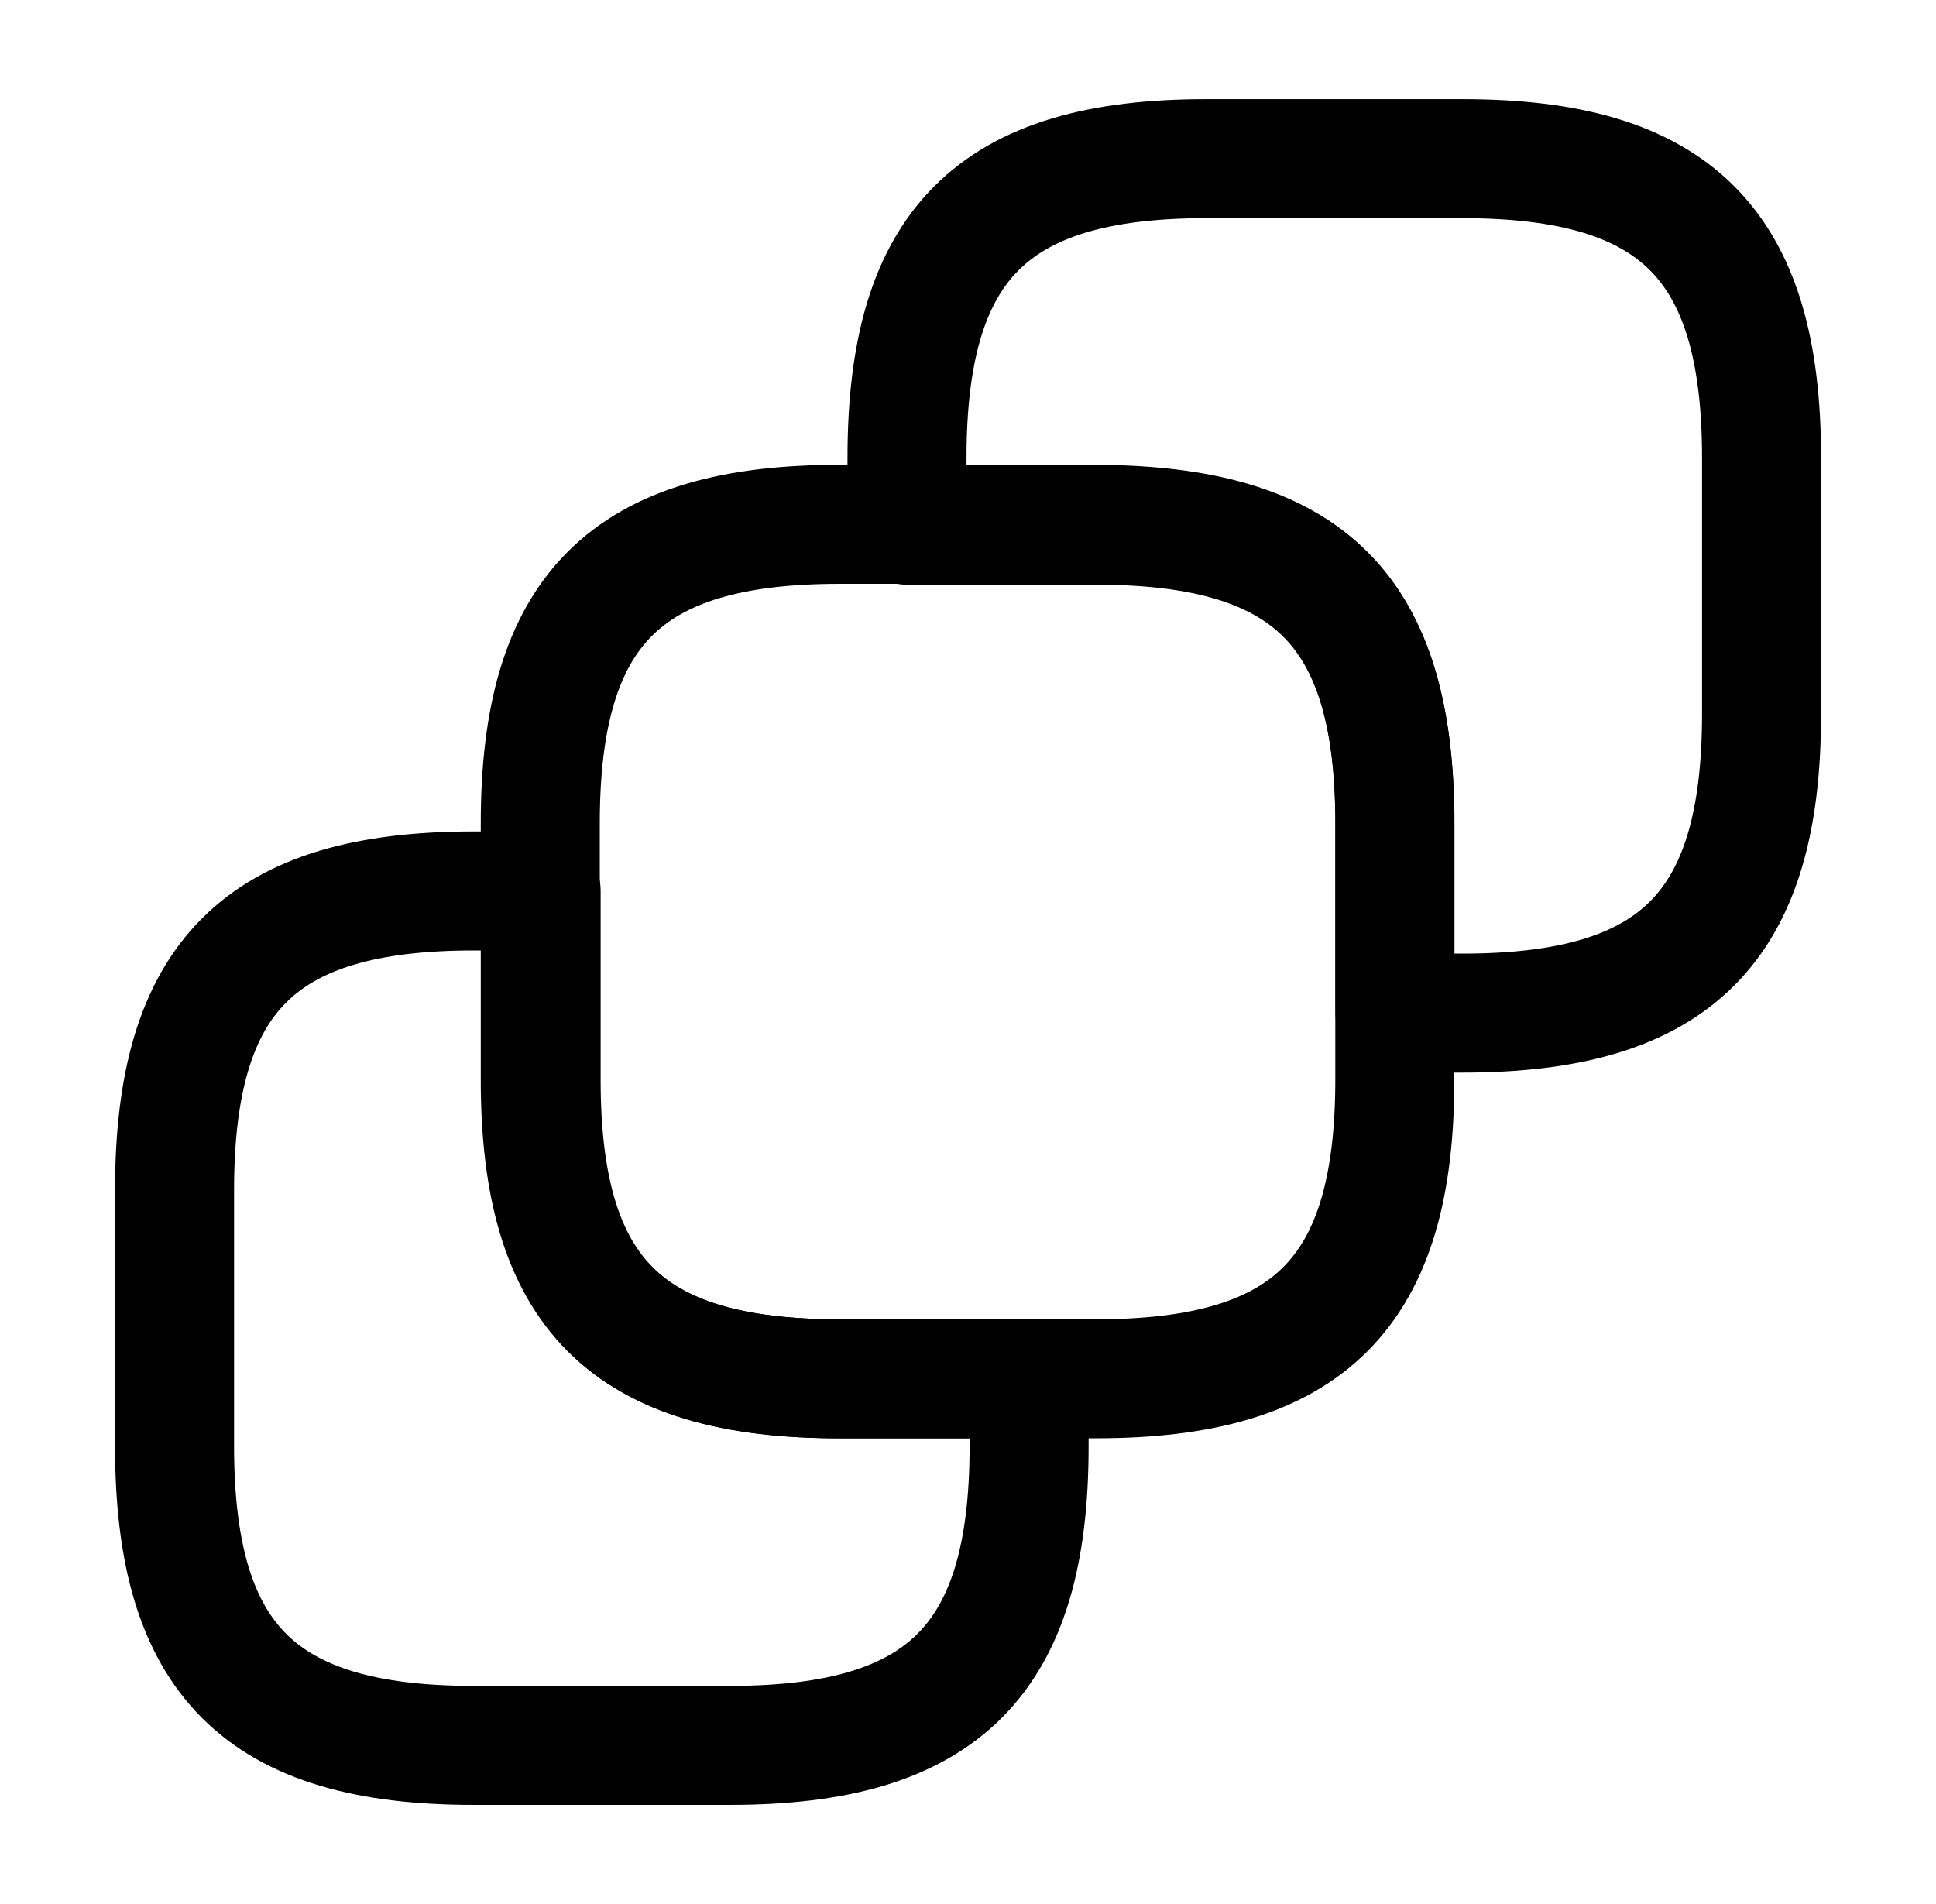
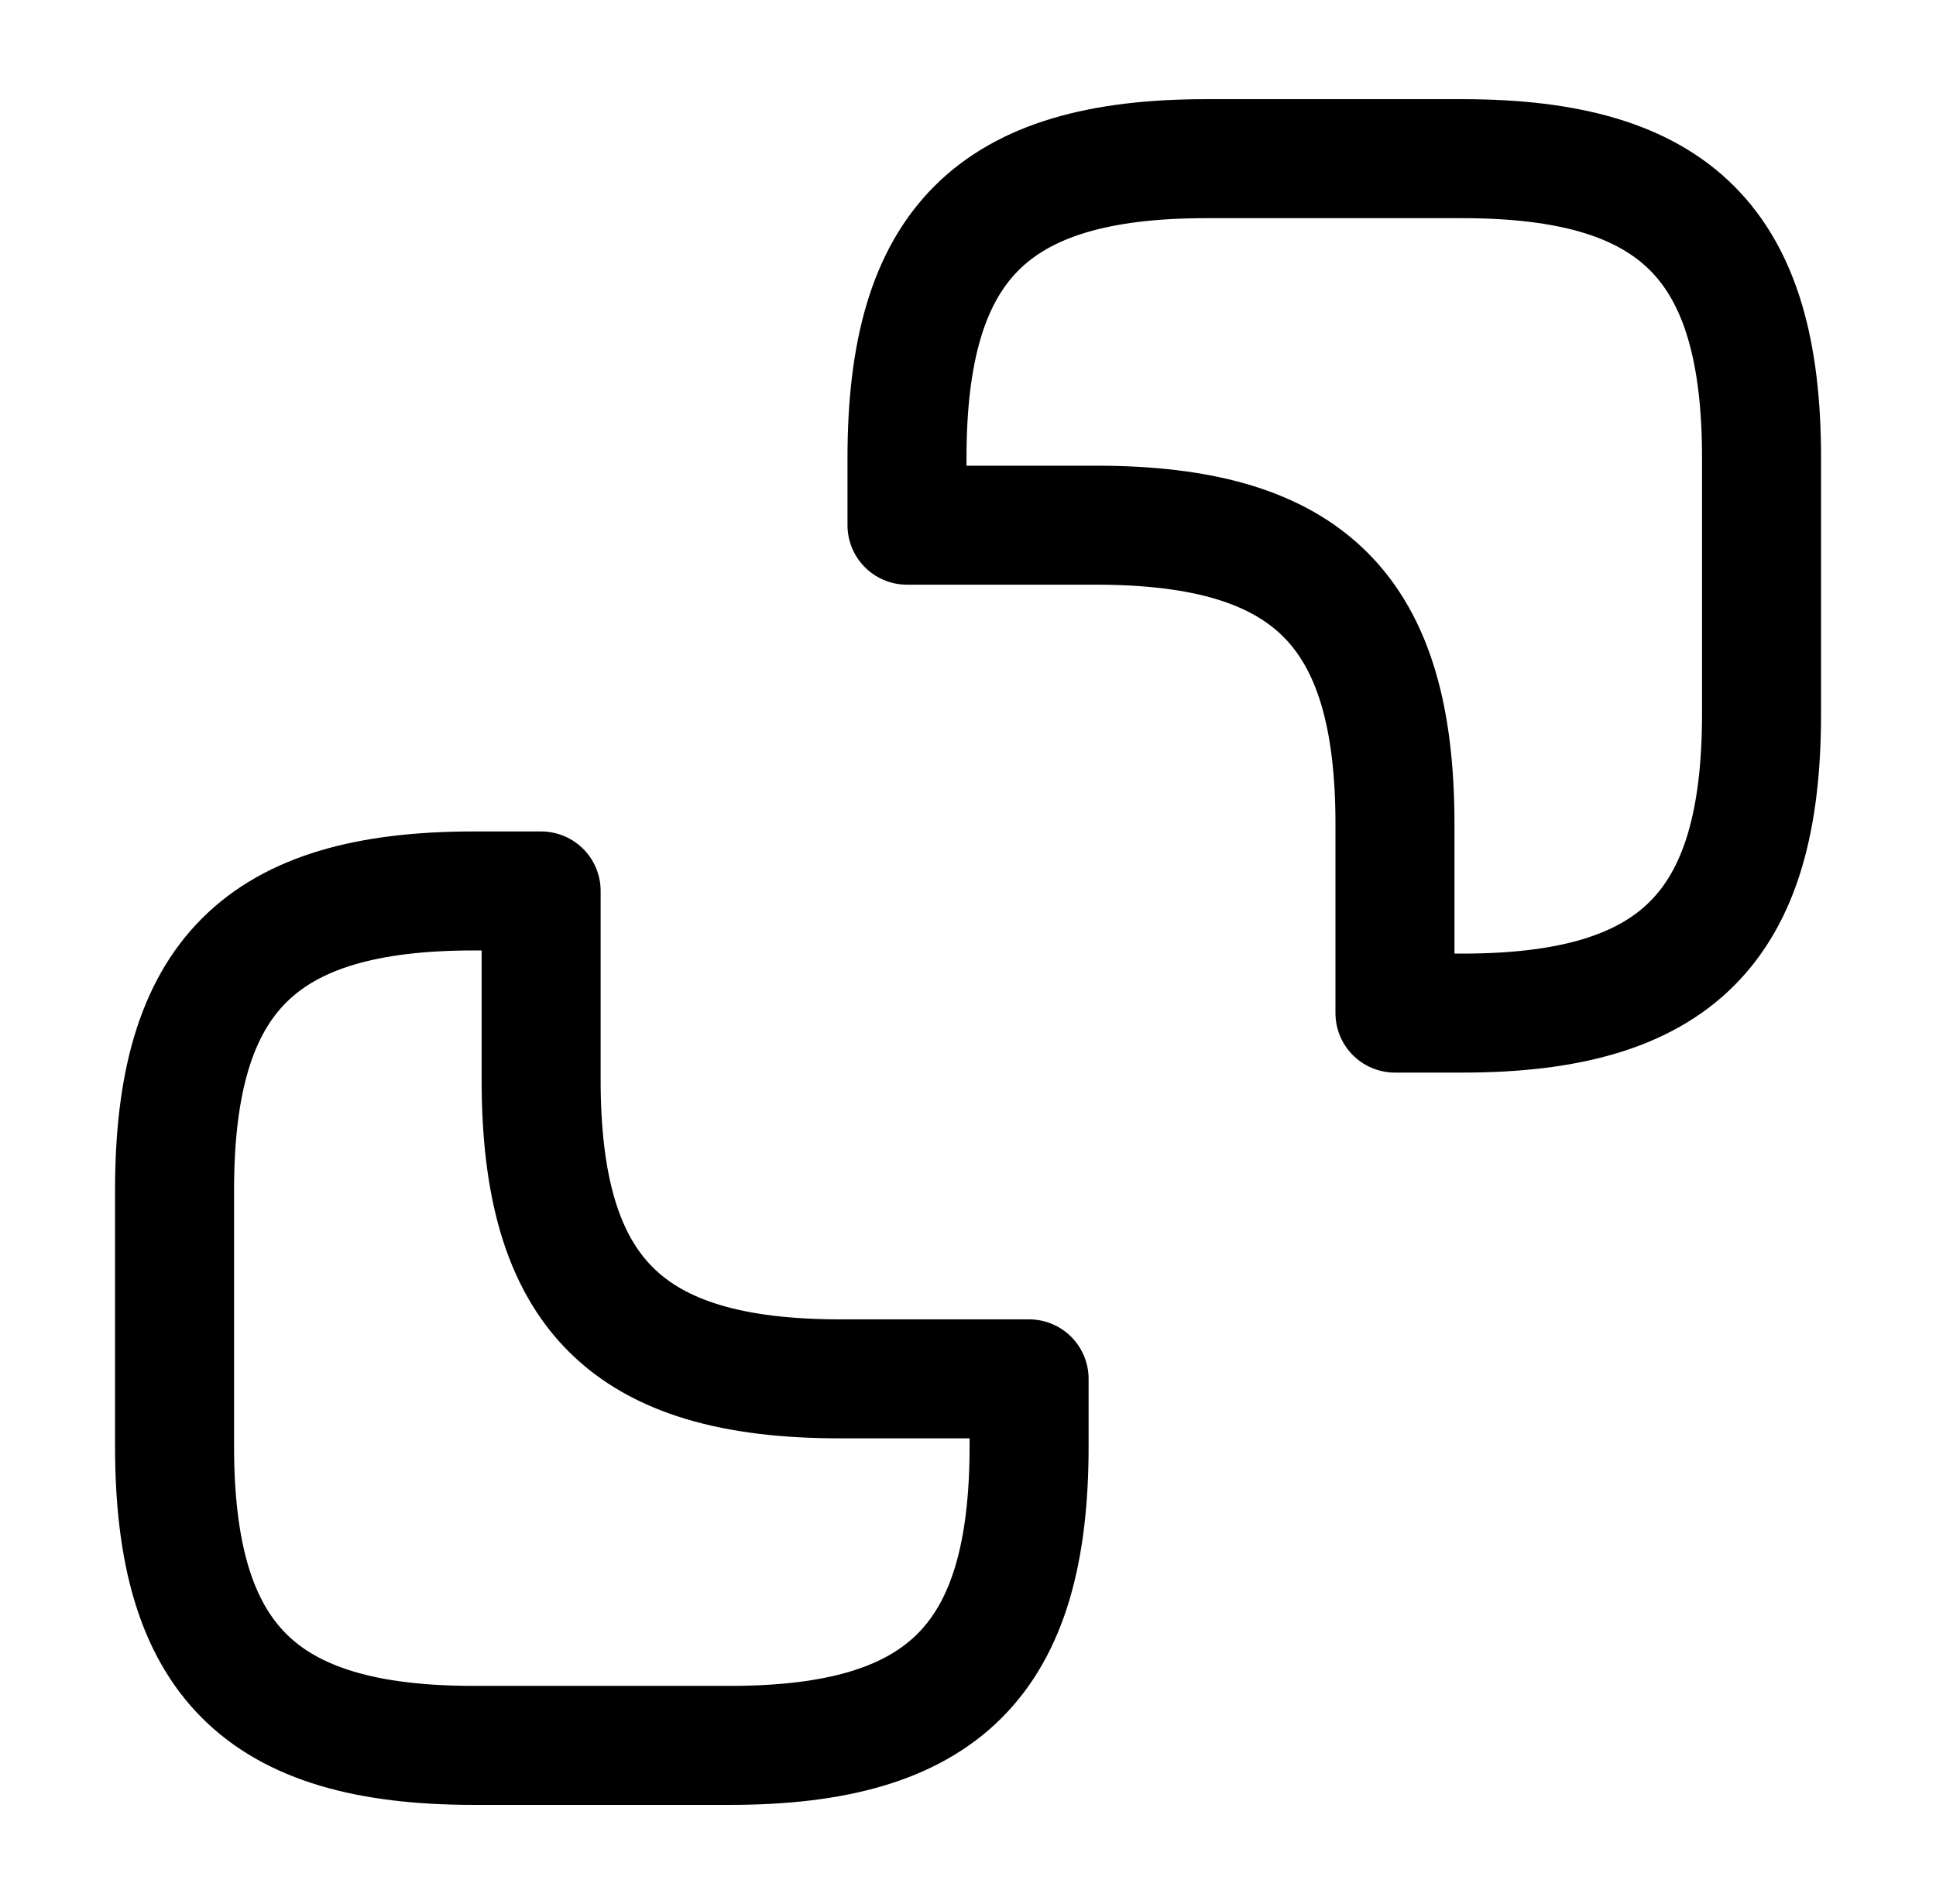
<svg xmlns="http://www.w3.org/2000/svg" width="61" height="60" viewBox="0 0 61 60" fill="none">
-   <path d="M43.948 25.948V34.023C43.948 40.748 41.248 43.449 34.523 43.449H26.448C19.723 43.449 17.023 40.748 17.023 34.023V25.948C17.023 19.224 19.723 16.523 26.448 16.523H34.523C41.273 16.548 43.948 19.224 43.948 25.948Z" stroke="black" stroke-width="3.75" stroke-linecap="round" stroke-linejoin="round" />
  <path d="M55.503 14.425V22.5C55.503 29.225 52.803 31.925 46.078 31.925H43.953V25.975C43.953 19.25 41.253 16.55 34.528 16.55H28.578V14.425C28.578 7.7 31.278 5 38.003 5H46.078C52.803 5 55.503 7.7 55.503 14.425Z" stroke="black" stroke-width="3.75" stroke-linecap="round" stroke-linejoin="round" />
  <path d="M5.5 45.576V37.501C5.5 30.776 8.2 28.076 14.925 28.076H17.05V34.026C17.05 40.751 19.75 43.451 26.475 43.451H32.425V45.576C32.425 52.301 29.725 55.001 23 55.001H14.925C8.2 55.001 5.5 52.301 5.5 45.576Z" stroke="black" stroke-width="3.75" stroke-linecap="round" stroke-linejoin="round" />
</svg>